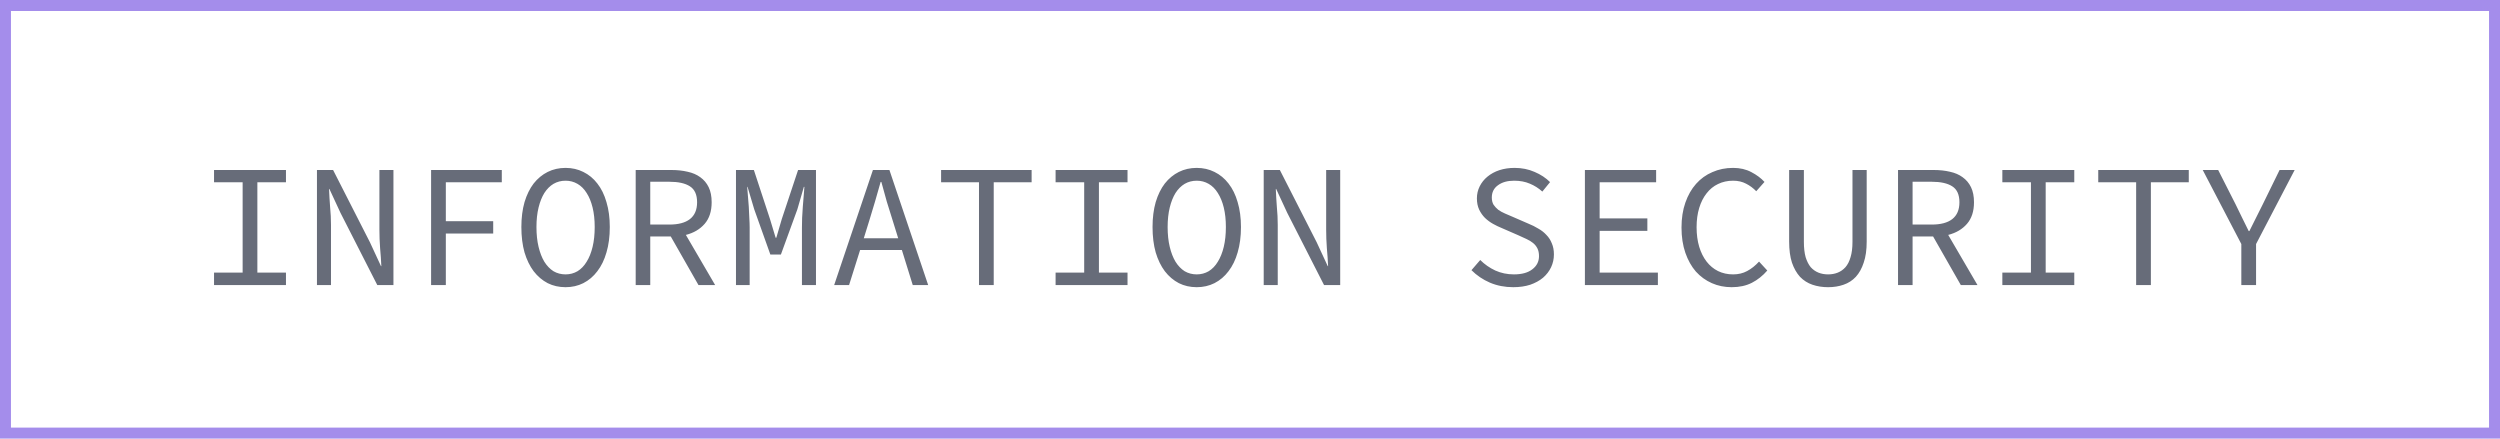
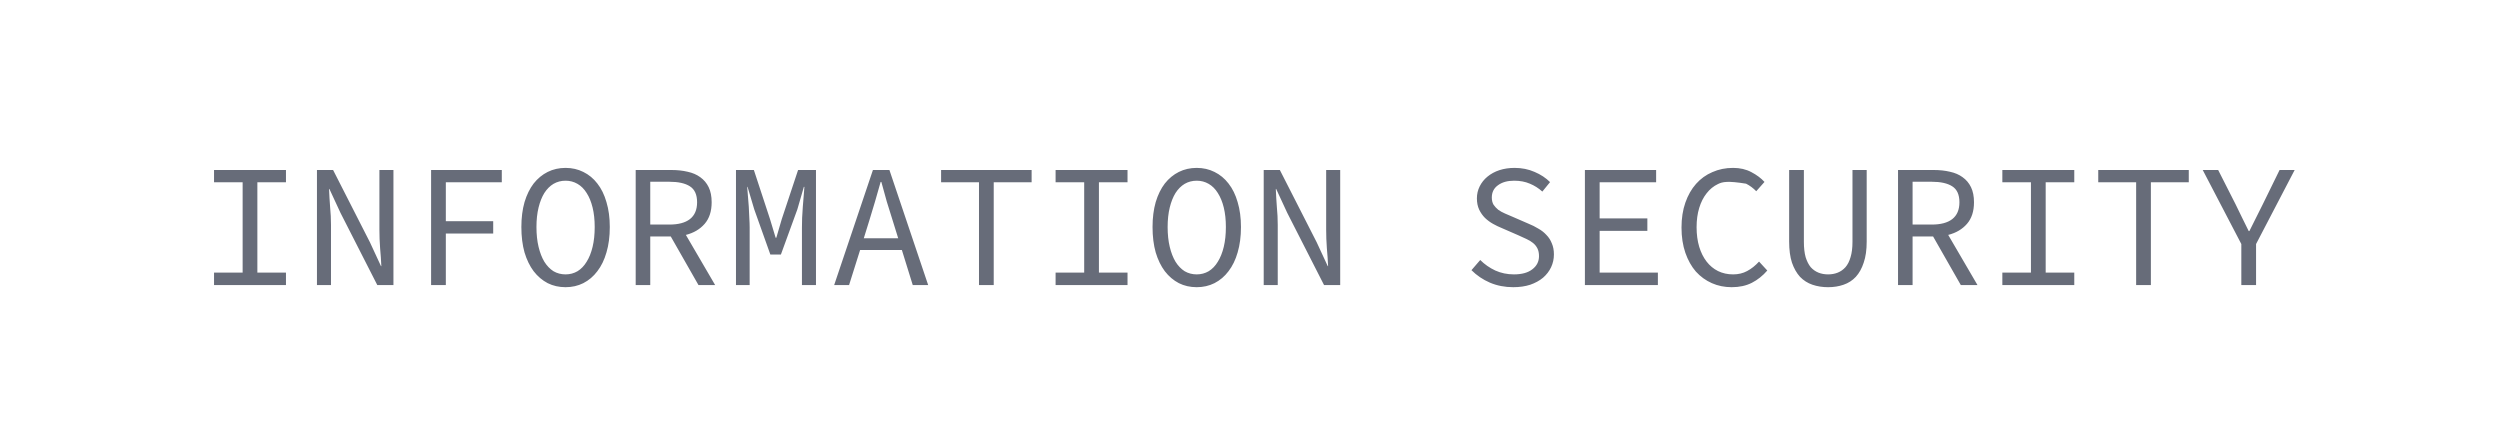
<svg xmlns="http://www.w3.org/2000/svg" width="228" height="40" viewBox="0 0 228 40" fill="none">
-   <path d="M19.52 26V24.864H22.128V16.624H19.52V15.504H26.08V16.624H23.472V24.864H26.08V26H19.52ZM28.906 26V15.504H30.378L33.738 22.096L34.746 24.272H34.778C34.756 23.749 34.719 23.205 34.666 22.64C34.623 22.064 34.602 21.499 34.602 20.944V15.504H35.882V26H34.41L31.05 19.408L30.042 17.232H30.01C30.031 17.776 30.063 18.325 30.106 18.88C30.159 19.424 30.186 19.968 30.186 20.512V26H28.906ZM39.316 26V15.504H45.764V16.624H40.66V20.176H44.98V21.296H40.66V26H39.316ZM51.581 26.192C50.984 26.192 50.44 26.069 49.949 25.824C49.459 25.568 49.032 25.205 48.669 24.736C48.317 24.267 48.04 23.696 47.837 23.024C47.645 22.341 47.549 21.568 47.549 20.704C47.549 19.861 47.645 19.104 47.837 18.432C48.04 17.76 48.317 17.195 48.669 16.736C49.032 16.277 49.459 15.925 49.949 15.68C50.44 15.435 50.984 15.312 51.581 15.312C52.168 15.312 52.707 15.435 53.197 15.68C53.699 15.925 54.125 16.277 54.477 16.736C54.84 17.195 55.117 17.76 55.309 18.432C55.512 19.104 55.613 19.861 55.613 20.704C55.613 21.568 55.512 22.341 55.309 23.024C55.117 23.696 54.84 24.267 54.477 24.736C54.125 25.205 53.699 25.568 53.197 25.824C52.707 26.069 52.168 26.192 51.581 26.192ZM51.581 25.024C51.976 25.024 52.339 24.928 52.669 24.736C53 24.533 53.277 24.245 53.501 23.872C53.736 23.499 53.917 23.045 54.045 22.512C54.173 21.979 54.237 21.376 54.237 20.704C54.237 20.043 54.173 19.451 54.045 18.928C53.917 18.405 53.736 17.963 53.501 17.6C53.277 17.237 53 16.96 52.669 16.768C52.339 16.576 51.976 16.48 51.581 16.48C51.176 16.48 50.808 16.576 50.477 16.768C50.157 16.96 49.88 17.237 49.645 17.6C49.421 17.963 49.245 18.405 49.117 18.928C48.989 19.451 48.925 20.043 48.925 20.704C48.925 21.376 48.989 21.979 49.117 22.512C49.245 23.045 49.421 23.499 49.645 23.872C49.88 24.245 50.157 24.533 50.477 24.736C50.808 24.928 51.176 25.024 51.581 25.024ZM57.975 26V15.504H61.239C61.772 15.504 62.263 15.557 62.711 15.664C63.159 15.76 63.543 15.925 63.863 16.16C64.194 16.395 64.45 16.699 64.631 17.072C64.812 17.445 64.903 17.904 64.903 18.448C64.903 19.269 64.69 19.925 64.263 20.416C63.836 20.907 63.266 21.243 62.551 21.424L65.223 26H63.703L61.175 21.568H59.303V26H57.975ZM59.303 20.48H61.047C61.868 20.48 62.492 20.315 62.919 19.984C63.356 19.643 63.575 19.131 63.575 18.448C63.575 17.755 63.356 17.269 62.919 16.992C62.492 16.715 61.868 16.576 61.047 16.576H59.303V20.48ZM67.121 26V15.504H68.753L70.225 19.984L70.737 21.68H70.801L71.297 19.984L72.785 15.504H74.417V26H73.137V20.752C73.137 20.496 73.142 20.203 73.153 19.872C73.174 19.531 73.195 19.189 73.217 18.848C73.249 18.507 73.275 18.176 73.297 17.856C73.318 17.536 73.339 17.264 73.361 17.04H73.313L72.721 19.088L71.217 23.216H70.257L68.785 19.088L68.177 17.04H68.145C68.166 17.264 68.187 17.536 68.209 17.856C68.241 18.176 68.267 18.507 68.289 18.848C68.31 19.189 68.326 19.531 68.337 19.872C68.358 20.203 68.369 20.496 68.369 20.752V26H67.121ZM79.275 20.128L78.778 21.728H81.915L81.418 20.128C81.237 19.541 81.056 18.96 80.874 18.384C80.704 17.797 80.538 17.2 80.379 16.592H80.314C80.144 17.2 79.973 17.797 79.802 18.384C79.632 18.96 79.456 19.541 79.275 20.128ZM76.075 26L79.611 15.504H81.115L84.65 26H83.243L82.251 22.8H78.442L77.434 26H76.075ZM89.284 26V16.624H85.828V15.504H94.084V16.624H90.628V26H89.284ZM96.27 26V24.864H98.878V16.624H96.27V15.504H102.83V16.624H100.222V24.864H102.83V26H96.27ZM109.144 26.192C108.546 26.192 108.002 26.069 107.512 25.824C107.021 25.568 106.594 25.205 106.232 24.736C105.88 24.267 105.602 23.696 105.4 23.024C105.208 22.341 105.112 21.568 105.112 20.704C105.112 19.861 105.208 19.104 105.4 18.432C105.602 17.76 105.88 17.195 106.232 16.736C106.594 16.277 107.021 15.925 107.512 15.68C108.002 15.435 108.546 15.312 109.144 15.312C109.73 15.312 110.269 15.435 110.76 15.68C111.261 15.925 111.688 16.277 112.04 16.736C112.402 17.195 112.68 17.76 112.872 18.432C113.074 19.104 113.176 19.861 113.176 20.704C113.176 21.568 113.074 22.341 112.872 23.024C112.68 23.696 112.402 24.267 112.04 24.736C111.688 25.205 111.261 25.568 110.76 25.824C110.269 26.069 109.73 26.192 109.144 26.192ZM109.144 25.024C109.538 25.024 109.901 24.928 110.232 24.736C110.562 24.533 110.84 24.245 111.064 23.872C111.298 23.499 111.48 23.045 111.608 22.512C111.736 21.979 111.8 21.376 111.8 20.704C111.8 20.043 111.736 19.451 111.608 18.928C111.48 18.405 111.298 17.963 111.064 17.6C110.84 17.237 110.562 16.96 110.232 16.768C109.901 16.576 109.538 16.48 109.144 16.48C108.738 16.48 108.37 16.576 108.04 16.768C107.72 16.96 107.442 17.237 107.208 17.6C106.984 17.963 106.808 18.405 106.68 18.928C106.552 19.451 106.488 20.043 106.488 20.704C106.488 21.376 106.552 21.979 106.68 22.512C106.808 23.045 106.984 23.499 107.208 23.872C107.442 24.245 107.72 24.533 108.04 24.736C108.37 24.928 108.738 25.024 109.144 25.024ZM115.25 26V15.504H116.722L120.082 22.096L121.09 24.272H121.122C121.1 23.749 121.063 23.205 121.01 22.64C120.967 22.064 120.946 21.499 120.946 20.944V15.504H122.226V26H120.754L117.394 19.408L116.386 17.232H116.354C116.375 17.776 116.407 18.325 116.45 18.88C116.503 19.424 116.53 19.968 116.53 20.512V26H115.25ZM138.005 26.192C137.237 26.192 136.528 26.053 135.877 25.776C135.237 25.499 134.677 25.12 134.197 24.64L134.997 23.712C135.392 24.107 135.85 24.427 136.373 24.672C136.896 24.907 137.461 25.024 138.069 25.024C138.794 25.024 139.354 24.869 139.749 24.56C140.154 24.251 140.357 23.851 140.357 23.36C140.357 23.083 140.309 22.848 140.213 22.656C140.117 22.464 139.984 22.299 139.813 22.16C139.642 22.021 139.44 21.899 139.205 21.792C138.981 21.685 138.736 21.573 138.469 21.456L136.965 20.8C136.698 20.693 136.432 20.565 136.165 20.416C135.898 20.267 135.653 20.085 135.429 19.872C135.216 19.659 135.04 19.408 134.901 19.12C134.762 18.821 134.693 18.48 134.693 18.096C134.693 17.701 134.778 17.333 134.949 16.992C135.12 16.651 135.354 16.357 135.653 16.112C135.962 15.856 136.325 15.659 136.741 15.52C137.168 15.381 137.632 15.312 138.133 15.312C138.794 15.312 139.402 15.435 139.957 15.68C140.512 15.915 140.981 16.224 141.365 16.608L140.661 17.472C140.32 17.163 139.941 16.923 139.525 16.752C139.109 16.571 138.629 16.48 138.085 16.48C137.477 16.48 136.986 16.619 136.613 16.896C136.24 17.163 136.053 17.536 136.053 18.016C136.053 18.272 136.106 18.491 136.213 18.672C136.33 18.843 136.474 18.997 136.645 19.136C136.826 19.264 137.029 19.376 137.253 19.472C137.477 19.568 137.701 19.664 137.925 19.76L139.397 20.4C139.717 20.528 140.016 20.677 140.293 20.848C140.581 21.008 140.826 21.2 141.029 21.424C141.242 21.637 141.408 21.893 141.525 22.192C141.653 22.48 141.717 22.816 141.717 23.2C141.717 23.616 141.632 24.005 141.461 24.368C141.29 24.731 141.045 25.051 140.725 25.328C140.405 25.595 140.016 25.808 139.557 25.968C139.098 26.117 138.581 26.192 138.005 26.192ZM144.543 26V15.504H151.039V16.624H145.887V19.92H150.239V21.056H145.887V24.864H151.199V26H144.543ZM157.929 26.192C157.278 26.192 156.675 26.069 156.121 25.824C155.566 25.579 155.081 25.227 154.664 24.768C154.259 24.299 153.939 23.728 153.705 23.056C153.47 22.373 153.353 21.605 153.353 20.752C153.353 19.909 153.47 19.152 153.705 18.48C153.939 17.808 154.265 17.237 154.681 16.768C155.097 16.299 155.593 15.941 156.169 15.696C156.745 15.44 157.374 15.312 158.057 15.312C158.686 15.312 159.241 15.44 159.721 15.696C160.211 15.952 160.611 16.251 160.921 16.592L160.169 17.44C159.891 17.152 159.582 16.923 159.241 16.752C158.899 16.571 158.505 16.48 158.057 16.48C157.555 16.48 157.097 16.581 156.681 16.784C156.275 16.976 155.929 17.259 155.641 17.632C155.353 17.995 155.129 18.437 154.969 18.96C154.809 19.483 154.729 20.069 154.729 20.72C154.729 21.381 154.809 21.979 154.969 22.512C155.129 23.035 155.353 23.483 155.641 23.856C155.929 24.229 156.275 24.517 156.681 24.72C157.097 24.923 157.555 25.024 158.057 25.024C158.537 25.024 158.963 24.923 159.337 24.72C159.721 24.517 160.083 24.229 160.425 23.856L161.177 24.672C160.761 25.152 160.291 25.525 159.769 25.792C159.246 26.059 158.633 26.192 157.929 26.192ZM166.722 26.192C166.21 26.192 165.736 26.117 165.298 25.968C164.861 25.819 164.482 25.579 164.162 25.248C163.853 24.907 163.608 24.475 163.426 23.952C163.256 23.429 163.17 22.789 163.17 22.032V15.504H164.514V22.064C164.514 22.608 164.568 23.072 164.674 23.456C164.792 23.829 164.946 24.133 165.138 24.368C165.341 24.592 165.576 24.757 165.842 24.864C166.109 24.971 166.402 25.024 166.722 25.024C167.042 25.024 167.336 24.971 167.602 24.864C167.869 24.757 168.104 24.592 168.306 24.368C168.509 24.133 168.664 23.829 168.77 23.456C168.888 23.072 168.946 22.608 168.946 22.064V15.504H170.242V22.032C170.242 22.789 170.152 23.429 169.97 23.952C169.8 24.475 169.56 24.907 169.25 25.248C168.941 25.579 168.568 25.819 168.13 25.968C167.704 26.117 167.234 26.192 166.722 26.192ZM173.1 26V15.504H176.364C176.897 15.504 177.388 15.557 177.836 15.664C178.284 15.76 178.668 15.925 178.988 16.16C179.319 16.395 179.575 16.699 179.756 17.072C179.937 17.445 180.028 17.904 180.028 18.448C180.028 19.269 179.815 19.925 179.388 20.416C178.961 20.907 178.391 21.243 177.676 21.424L180.348 26H178.828L176.3 21.568H174.428V26H173.1ZM174.428 20.48H176.172C176.993 20.48 177.617 20.315 178.044 19.984C178.481 19.643 178.7 19.131 178.7 18.448C178.7 17.755 178.481 17.269 178.044 16.992C177.617 16.715 176.993 16.576 176.172 16.576H174.428V20.48ZM182.614 26V24.864H185.222V16.624H182.614V15.504H189.174V16.624H186.566V24.864H189.174V26H182.614ZM194.816 26V16.624H191.36V15.504H199.616V16.624H196.16V26H194.816ZM204.409 26V22.256L200.889 15.504H202.297L203.881 18.624C204.084 19.029 204.281 19.435 204.473 19.84C204.665 20.235 204.868 20.645 205.081 21.072H205.145C205.359 20.645 205.567 20.229 205.769 19.824C205.972 19.419 206.175 19.013 206.377 18.608L207.897 15.504H209.273L205.753 22.256V26H204.409Z" fill="#676C79" />
-   <rect x="0.5" y="0.5" width="227" height="39" stroke="#A48DEB" />
+   <path d="M19.52 26V24.864H22.128V16.624H19.52V15.504H26.08V16.624H23.472V24.864H26.08V26H19.52ZM28.906 26V15.504H30.378L33.738 22.096L34.746 24.272H34.778C34.756 23.749 34.719 23.205 34.666 22.64C34.623 22.064 34.602 21.499 34.602 20.944V15.504H35.882V26H34.41L31.05 19.408L30.042 17.232H30.01C30.031 17.776 30.063 18.325 30.106 18.88C30.159 19.424 30.186 19.968 30.186 20.512V26H28.906ZM39.316 26V15.504H45.764V16.624H40.66V20.176H44.98V21.296H40.66V26H39.316ZM51.581 26.192C50.984 26.192 50.44 26.069 49.949 25.824C49.459 25.568 49.032 25.205 48.669 24.736C48.317 24.267 48.04 23.696 47.837 23.024C47.645 22.341 47.549 21.568 47.549 20.704C47.549 19.861 47.645 19.104 47.837 18.432C48.04 17.76 48.317 17.195 48.669 16.736C49.032 16.277 49.459 15.925 49.949 15.68C50.44 15.435 50.984 15.312 51.581 15.312C52.168 15.312 52.707 15.435 53.197 15.68C53.699 15.925 54.125 16.277 54.477 16.736C54.84 17.195 55.117 17.76 55.309 18.432C55.512 19.104 55.613 19.861 55.613 20.704C55.613 21.568 55.512 22.341 55.309 23.024C55.117 23.696 54.84 24.267 54.477 24.736C54.125 25.205 53.699 25.568 53.197 25.824C52.707 26.069 52.168 26.192 51.581 26.192ZM51.581 25.024C51.976 25.024 52.339 24.928 52.669 24.736C53 24.533 53.277 24.245 53.501 23.872C53.736 23.499 53.917 23.045 54.045 22.512C54.173 21.979 54.237 21.376 54.237 20.704C54.237 20.043 54.173 19.451 54.045 18.928C53.917 18.405 53.736 17.963 53.501 17.6C53.277 17.237 53 16.96 52.669 16.768C52.339 16.576 51.976 16.48 51.581 16.48C51.176 16.48 50.808 16.576 50.477 16.768C50.157 16.96 49.88 17.237 49.645 17.6C49.421 17.963 49.245 18.405 49.117 18.928C48.989 19.451 48.925 20.043 48.925 20.704C48.925 21.376 48.989 21.979 49.117 22.512C49.245 23.045 49.421 23.499 49.645 23.872C49.88 24.245 50.157 24.533 50.477 24.736C50.808 24.928 51.176 25.024 51.581 25.024ZM57.975 26V15.504H61.239C61.772 15.504 62.263 15.557 62.711 15.664C63.159 15.76 63.543 15.925 63.863 16.16C64.194 16.395 64.45 16.699 64.631 17.072C64.812 17.445 64.903 17.904 64.903 18.448C64.903 19.269 64.69 19.925 64.263 20.416C63.836 20.907 63.266 21.243 62.551 21.424L65.223 26H63.703L61.175 21.568H59.303V26H57.975ZM59.303 20.48H61.047C61.868 20.48 62.492 20.315 62.919 19.984C63.356 19.643 63.575 19.131 63.575 18.448C63.575 17.755 63.356 17.269 62.919 16.992C62.492 16.715 61.868 16.576 61.047 16.576H59.303V20.48ZM67.121 26V15.504H68.753L70.225 19.984L70.737 21.68H70.801L71.297 19.984L72.785 15.504H74.417V26H73.137V20.752C73.137 20.496 73.142 20.203 73.153 19.872C73.174 19.531 73.195 19.189 73.217 18.848C73.249 18.507 73.275 18.176 73.297 17.856C73.318 17.536 73.339 17.264 73.361 17.04H73.313L72.721 19.088L71.217 23.216H70.257L68.785 19.088L68.177 17.04H68.145C68.166 17.264 68.187 17.536 68.209 17.856C68.241 18.176 68.267 18.507 68.289 18.848C68.31 19.189 68.326 19.531 68.337 19.872C68.358 20.203 68.369 20.496 68.369 20.752V26H67.121ZM79.275 20.128L78.778 21.728H81.915L81.418 20.128C81.237 19.541 81.056 18.96 80.874 18.384C80.704 17.797 80.538 17.2 80.379 16.592H80.314C80.144 17.2 79.973 17.797 79.802 18.384C79.632 18.96 79.456 19.541 79.275 20.128ZM76.075 26L79.611 15.504H81.115L84.65 26H83.243L82.251 22.8H78.442L77.434 26H76.075ZM89.284 26V16.624H85.828V15.504H94.084V16.624H90.628V26H89.284ZM96.27 26V24.864H98.878V16.624H96.27V15.504H102.83V16.624H100.222V24.864H102.83V26H96.27ZM109.144 26.192C108.546 26.192 108.002 26.069 107.512 25.824C107.021 25.568 106.594 25.205 106.232 24.736C105.88 24.267 105.602 23.696 105.4 23.024C105.208 22.341 105.112 21.568 105.112 20.704C105.112 19.861 105.208 19.104 105.4 18.432C105.602 17.76 105.88 17.195 106.232 16.736C106.594 16.277 107.021 15.925 107.512 15.68C108.002 15.435 108.546 15.312 109.144 15.312C109.73 15.312 110.269 15.435 110.76 15.68C111.261 15.925 111.688 16.277 112.04 16.736C112.402 17.195 112.68 17.76 112.872 18.432C113.074 19.104 113.176 19.861 113.176 20.704C113.176 21.568 113.074 22.341 112.872 23.024C112.68 23.696 112.402 24.267 112.04 24.736C111.688 25.205 111.261 25.568 110.76 25.824C110.269 26.069 109.73 26.192 109.144 26.192ZM109.144 25.024C109.538 25.024 109.901 24.928 110.232 24.736C110.562 24.533 110.84 24.245 111.064 23.872C111.298 23.499 111.48 23.045 111.608 22.512C111.736 21.979 111.8 21.376 111.8 20.704C111.8 20.043 111.736 19.451 111.608 18.928C111.48 18.405 111.298 17.963 111.064 17.6C110.84 17.237 110.562 16.96 110.232 16.768C109.901 16.576 109.538 16.48 109.144 16.48C108.738 16.48 108.37 16.576 108.04 16.768C107.72 16.96 107.442 17.237 107.208 17.6C106.984 17.963 106.808 18.405 106.68 18.928C106.552 19.451 106.488 20.043 106.488 20.704C106.488 21.376 106.552 21.979 106.68 22.512C106.808 23.045 106.984 23.499 107.208 23.872C107.442 24.245 107.72 24.533 108.04 24.736C108.37 24.928 108.738 25.024 109.144 25.024ZM115.25 26V15.504H116.722L120.082 22.096L121.09 24.272H121.122C121.1 23.749 121.063 23.205 121.01 22.64C120.967 22.064 120.946 21.499 120.946 20.944V15.504H122.226V26H120.754L117.394 19.408L116.386 17.232H116.354C116.375 17.776 116.407 18.325 116.45 18.88C116.503 19.424 116.53 19.968 116.53 20.512V26H115.25ZM138.005 26.192C137.237 26.192 136.528 26.053 135.877 25.776C135.237 25.499 134.677 25.12 134.197 24.64L134.997 23.712C135.392 24.107 135.85 24.427 136.373 24.672C136.896 24.907 137.461 25.024 138.069 25.024C138.794 25.024 139.354 24.869 139.749 24.56C140.154 24.251 140.357 23.851 140.357 23.36C140.357 23.083 140.309 22.848 140.213 22.656C140.117 22.464 139.984 22.299 139.813 22.16C139.642 22.021 139.44 21.899 139.205 21.792C138.981 21.685 138.736 21.573 138.469 21.456L136.965 20.8C136.698 20.693 136.432 20.565 136.165 20.416C135.898 20.267 135.653 20.085 135.429 19.872C135.216 19.659 135.04 19.408 134.901 19.12C134.762 18.821 134.693 18.48 134.693 18.096C134.693 17.701 134.778 17.333 134.949 16.992C135.12 16.651 135.354 16.357 135.653 16.112C135.962 15.856 136.325 15.659 136.741 15.52C137.168 15.381 137.632 15.312 138.133 15.312C138.794 15.312 139.402 15.435 139.957 15.68C140.512 15.915 140.981 16.224 141.365 16.608L140.661 17.472C140.32 17.163 139.941 16.923 139.525 16.752C139.109 16.571 138.629 16.48 138.085 16.48C137.477 16.48 136.986 16.619 136.613 16.896C136.24 17.163 136.053 17.536 136.053 18.016C136.053 18.272 136.106 18.491 136.213 18.672C136.33 18.843 136.474 18.997 136.645 19.136C136.826 19.264 137.029 19.376 137.253 19.472C137.477 19.568 137.701 19.664 137.925 19.76L139.397 20.4C139.717 20.528 140.016 20.677 140.293 20.848C140.581 21.008 140.826 21.2 141.029 21.424C141.242 21.637 141.408 21.893 141.525 22.192C141.653 22.48 141.717 22.816 141.717 23.2C141.717 23.616 141.632 24.005 141.461 24.368C141.29 24.731 141.045 25.051 140.725 25.328C140.405 25.595 140.016 25.808 139.557 25.968C139.098 26.117 138.581 26.192 138.005 26.192ZM144.543 26V15.504H151.039V16.624H145.887V19.92H150.239V21.056H145.887V24.864H151.199V26H144.543ZM157.929 26.192C157.278 26.192 156.675 26.069 156.121 25.824C155.566 25.579 155.081 25.227 154.664 24.768C154.259 24.299 153.939 23.728 153.705 23.056C153.47 22.373 153.353 21.605 153.353 20.752C153.353 19.909 153.47 19.152 153.705 18.48C153.939 17.808 154.265 17.237 154.681 16.768C155.097 16.299 155.593 15.941 156.169 15.696C156.745 15.44 157.374 15.312 158.057 15.312C158.686 15.312 159.241 15.44 159.721 15.696C160.211 15.952 160.611 16.251 160.921 16.592L160.169 17.44C159.891 17.152 159.582 16.923 159.241 16.752C157.555 16.48 157.097 16.581 156.681 16.784C156.275 16.976 155.929 17.259 155.641 17.632C155.353 17.995 155.129 18.437 154.969 18.96C154.809 19.483 154.729 20.069 154.729 20.72C154.729 21.381 154.809 21.979 154.969 22.512C155.129 23.035 155.353 23.483 155.641 23.856C155.929 24.229 156.275 24.517 156.681 24.72C157.097 24.923 157.555 25.024 158.057 25.024C158.537 25.024 158.963 24.923 159.337 24.72C159.721 24.517 160.083 24.229 160.425 23.856L161.177 24.672C160.761 25.152 160.291 25.525 159.769 25.792C159.246 26.059 158.633 26.192 157.929 26.192ZM166.722 26.192C166.21 26.192 165.736 26.117 165.298 25.968C164.861 25.819 164.482 25.579 164.162 25.248C163.853 24.907 163.608 24.475 163.426 23.952C163.256 23.429 163.17 22.789 163.17 22.032V15.504H164.514V22.064C164.514 22.608 164.568 23.072 164.674 23.456C164.792 23.829 164.946 24.133 165.138 24.368C165.341 24.592 165.576 24.757 165.842 24.864C166.109 24.971 166.402 25.024 166.722 25.024C167.042 25.024 167.336 24.971 167.602 24.864C167.869 24.757 168.104 24.592 168.306 24.368C168.509 24.133 168.664 23.829 168.77 23.456C168.888 23.072 168.946 22.608 168.946 22.064V15.504H170.242V22.032C170.242 22.789 170.152 23.429 169.97 23.952C169.8 24.475 169.56 24.907 169.25 25.248C168.941 25.579 168.568 25.819 168.13 25.968C167.704 26.117 167.234 26.192 166.722 26.192ZM173.1 26V15.504H176.364C176.897 15.504 177.388 15.557 177.836 15.664C178.284 15.76 178.668 15.925 178.988 16.16C179.319 16.395 179.575 16.699 179.756 17.072C179.937 17.445 180.028 17.904 180.028 18.448C180.028 19.269 179.815 19.925 179.388 20.416C178.961 20.907 178.391 21.243 177.676 21.424L180.348 26H178.828L176.3 21.568H174.428V26H173.1ZM174.428 20.48H176.172C176.993 20.48 177.617 20.315 178.044 19.984C178.481 19.643 178.7 19.131 178.7 18.448C178.7 17.755 178.481 17.269 178.044 16.992C177.617 16.715 176.993 16.576 176.172 16.576H174.428V20.48ZM182.614 26V24.864H185.222V16.624H182.614V15.504H189.174V16.624H186.566V24.864H189.174V26H182.614ZM194.816 26V16.624H191.36V15.504H199.616V16.624H196.16V26H194.816ZM204.409 26V22.256L200.889 15.504H202.297L203.881 18.624C204.084 19.029 204.281 19.435 204.473 19.84C204.665 20.235 204.868 20.645 205.081 21.072H205.145C205.359 20.645 205.567 20.229 205.769 19.824C205.972 19.419 206.175 19.013 206.377 18.608L207.897 15.504H209.273L205.753 22.256V26H204.409Z" fill="#676C79" />
</svg>